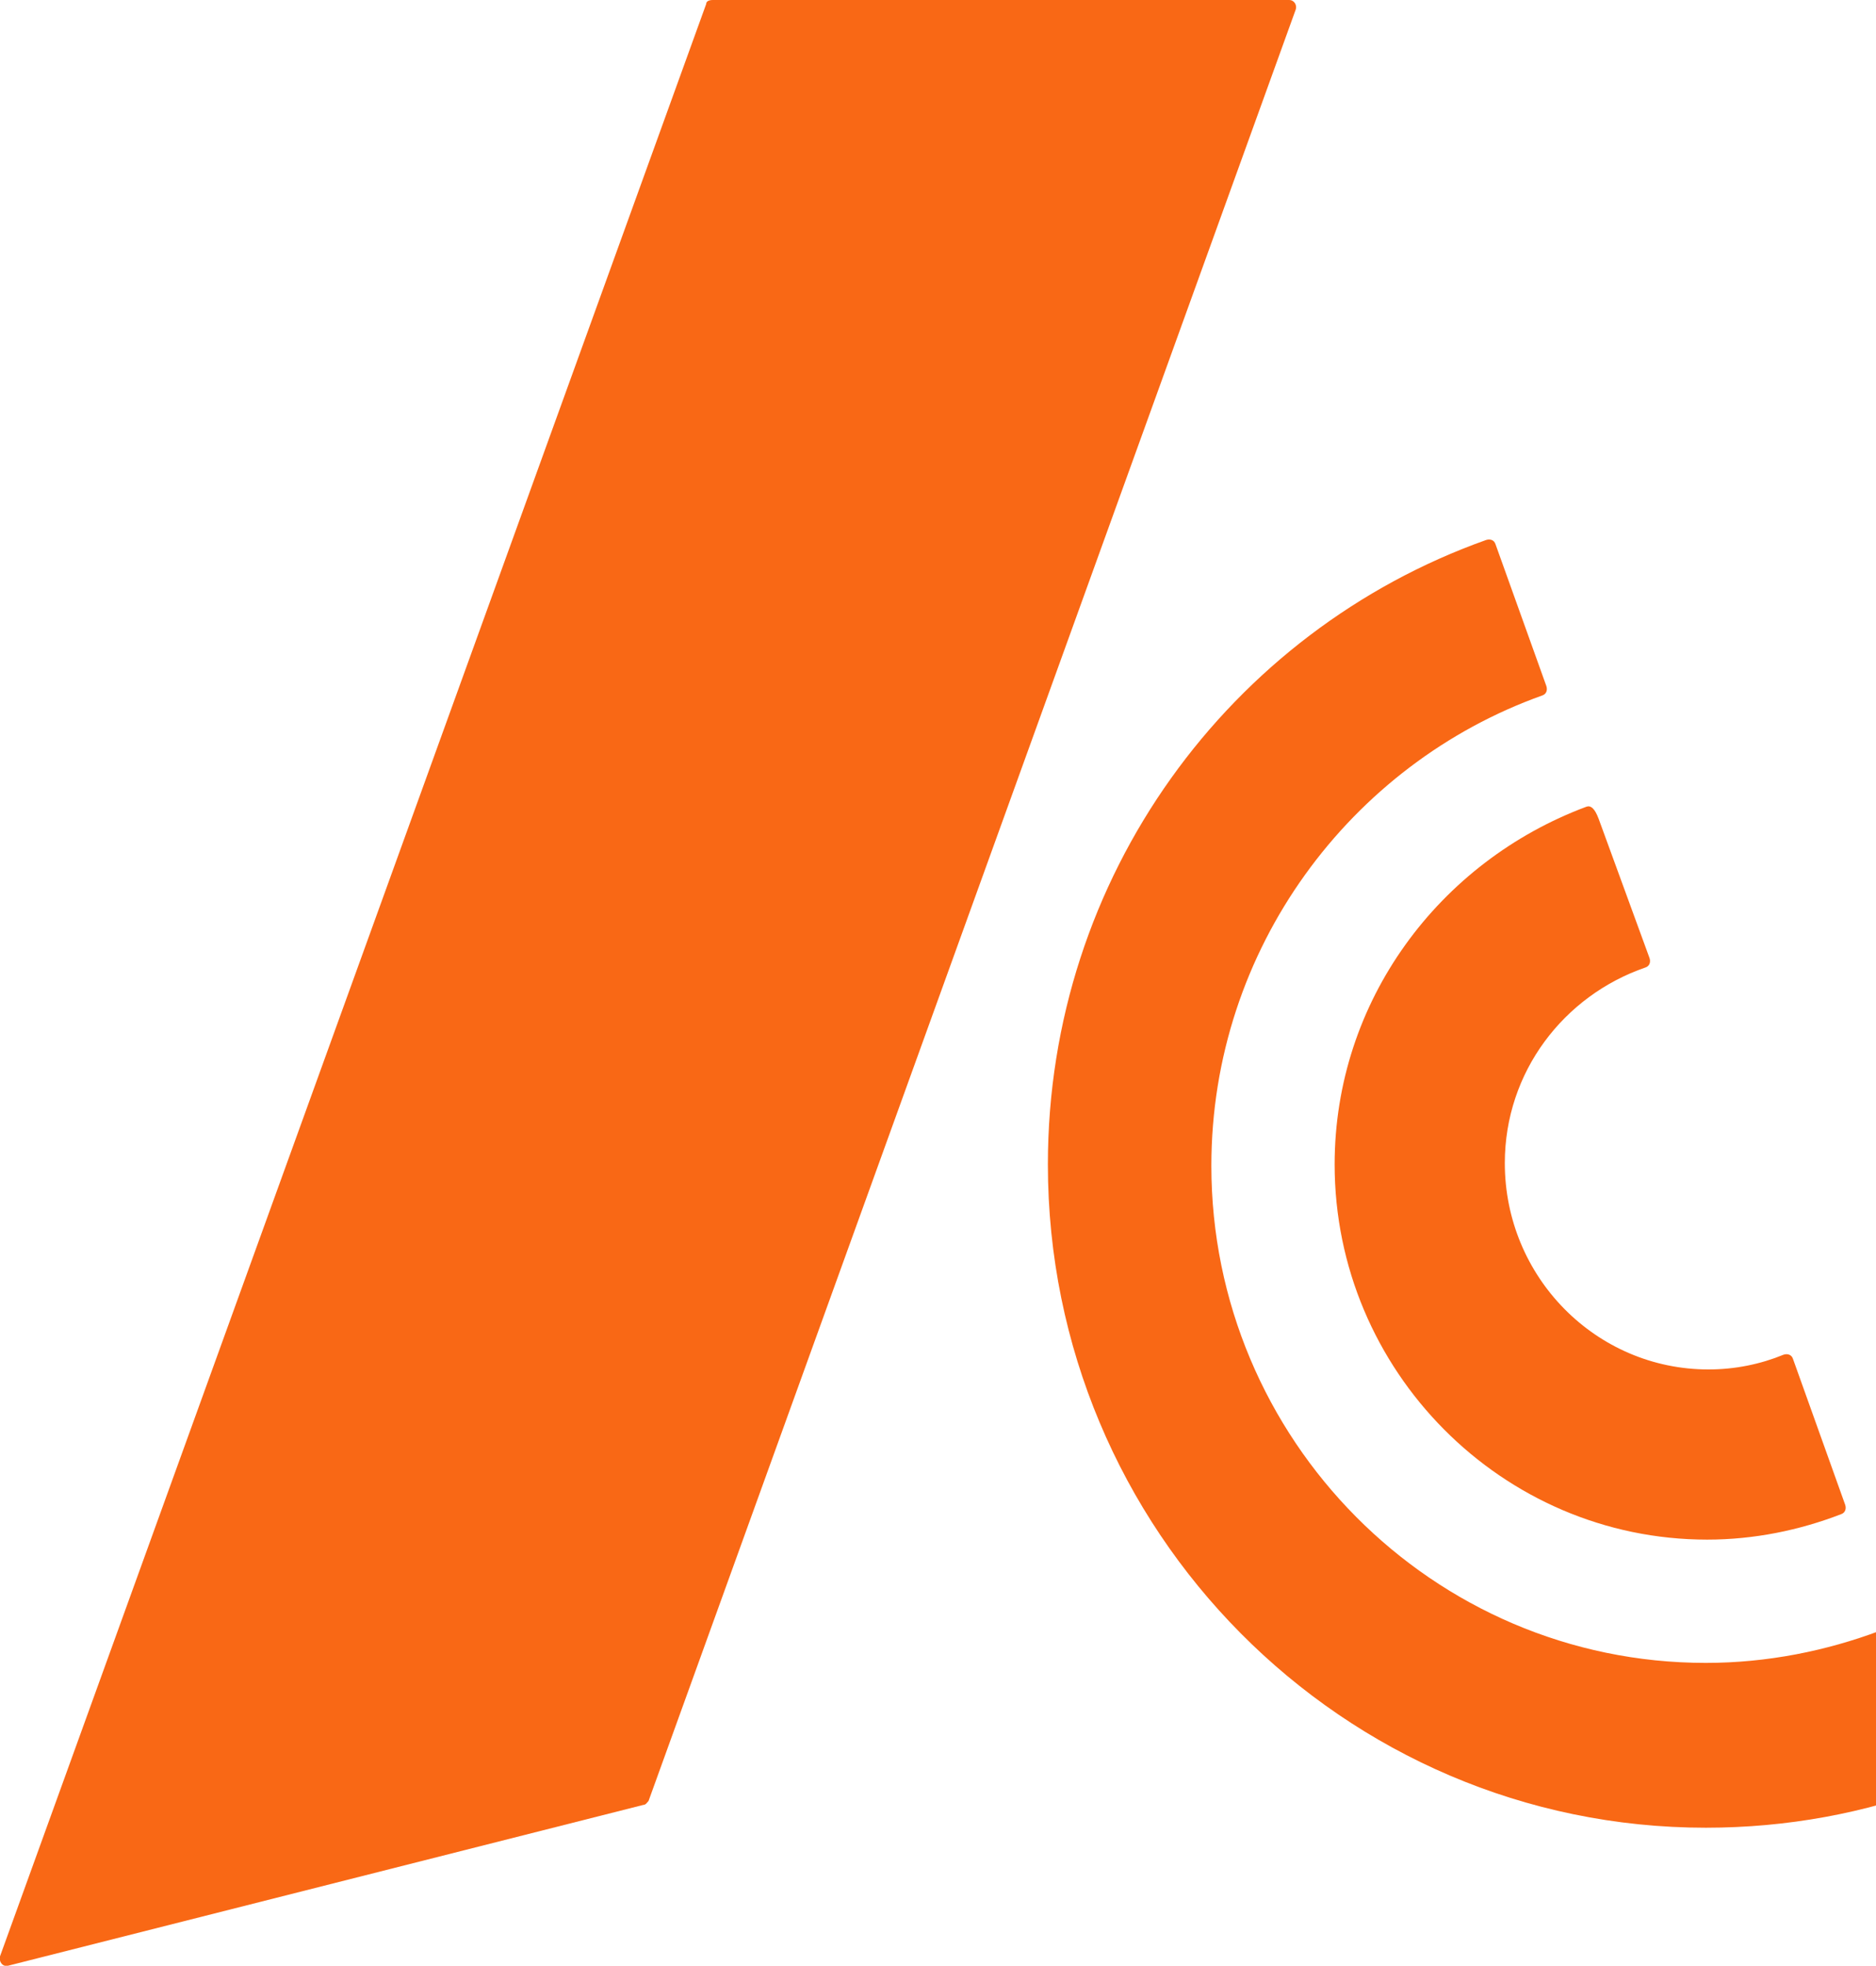
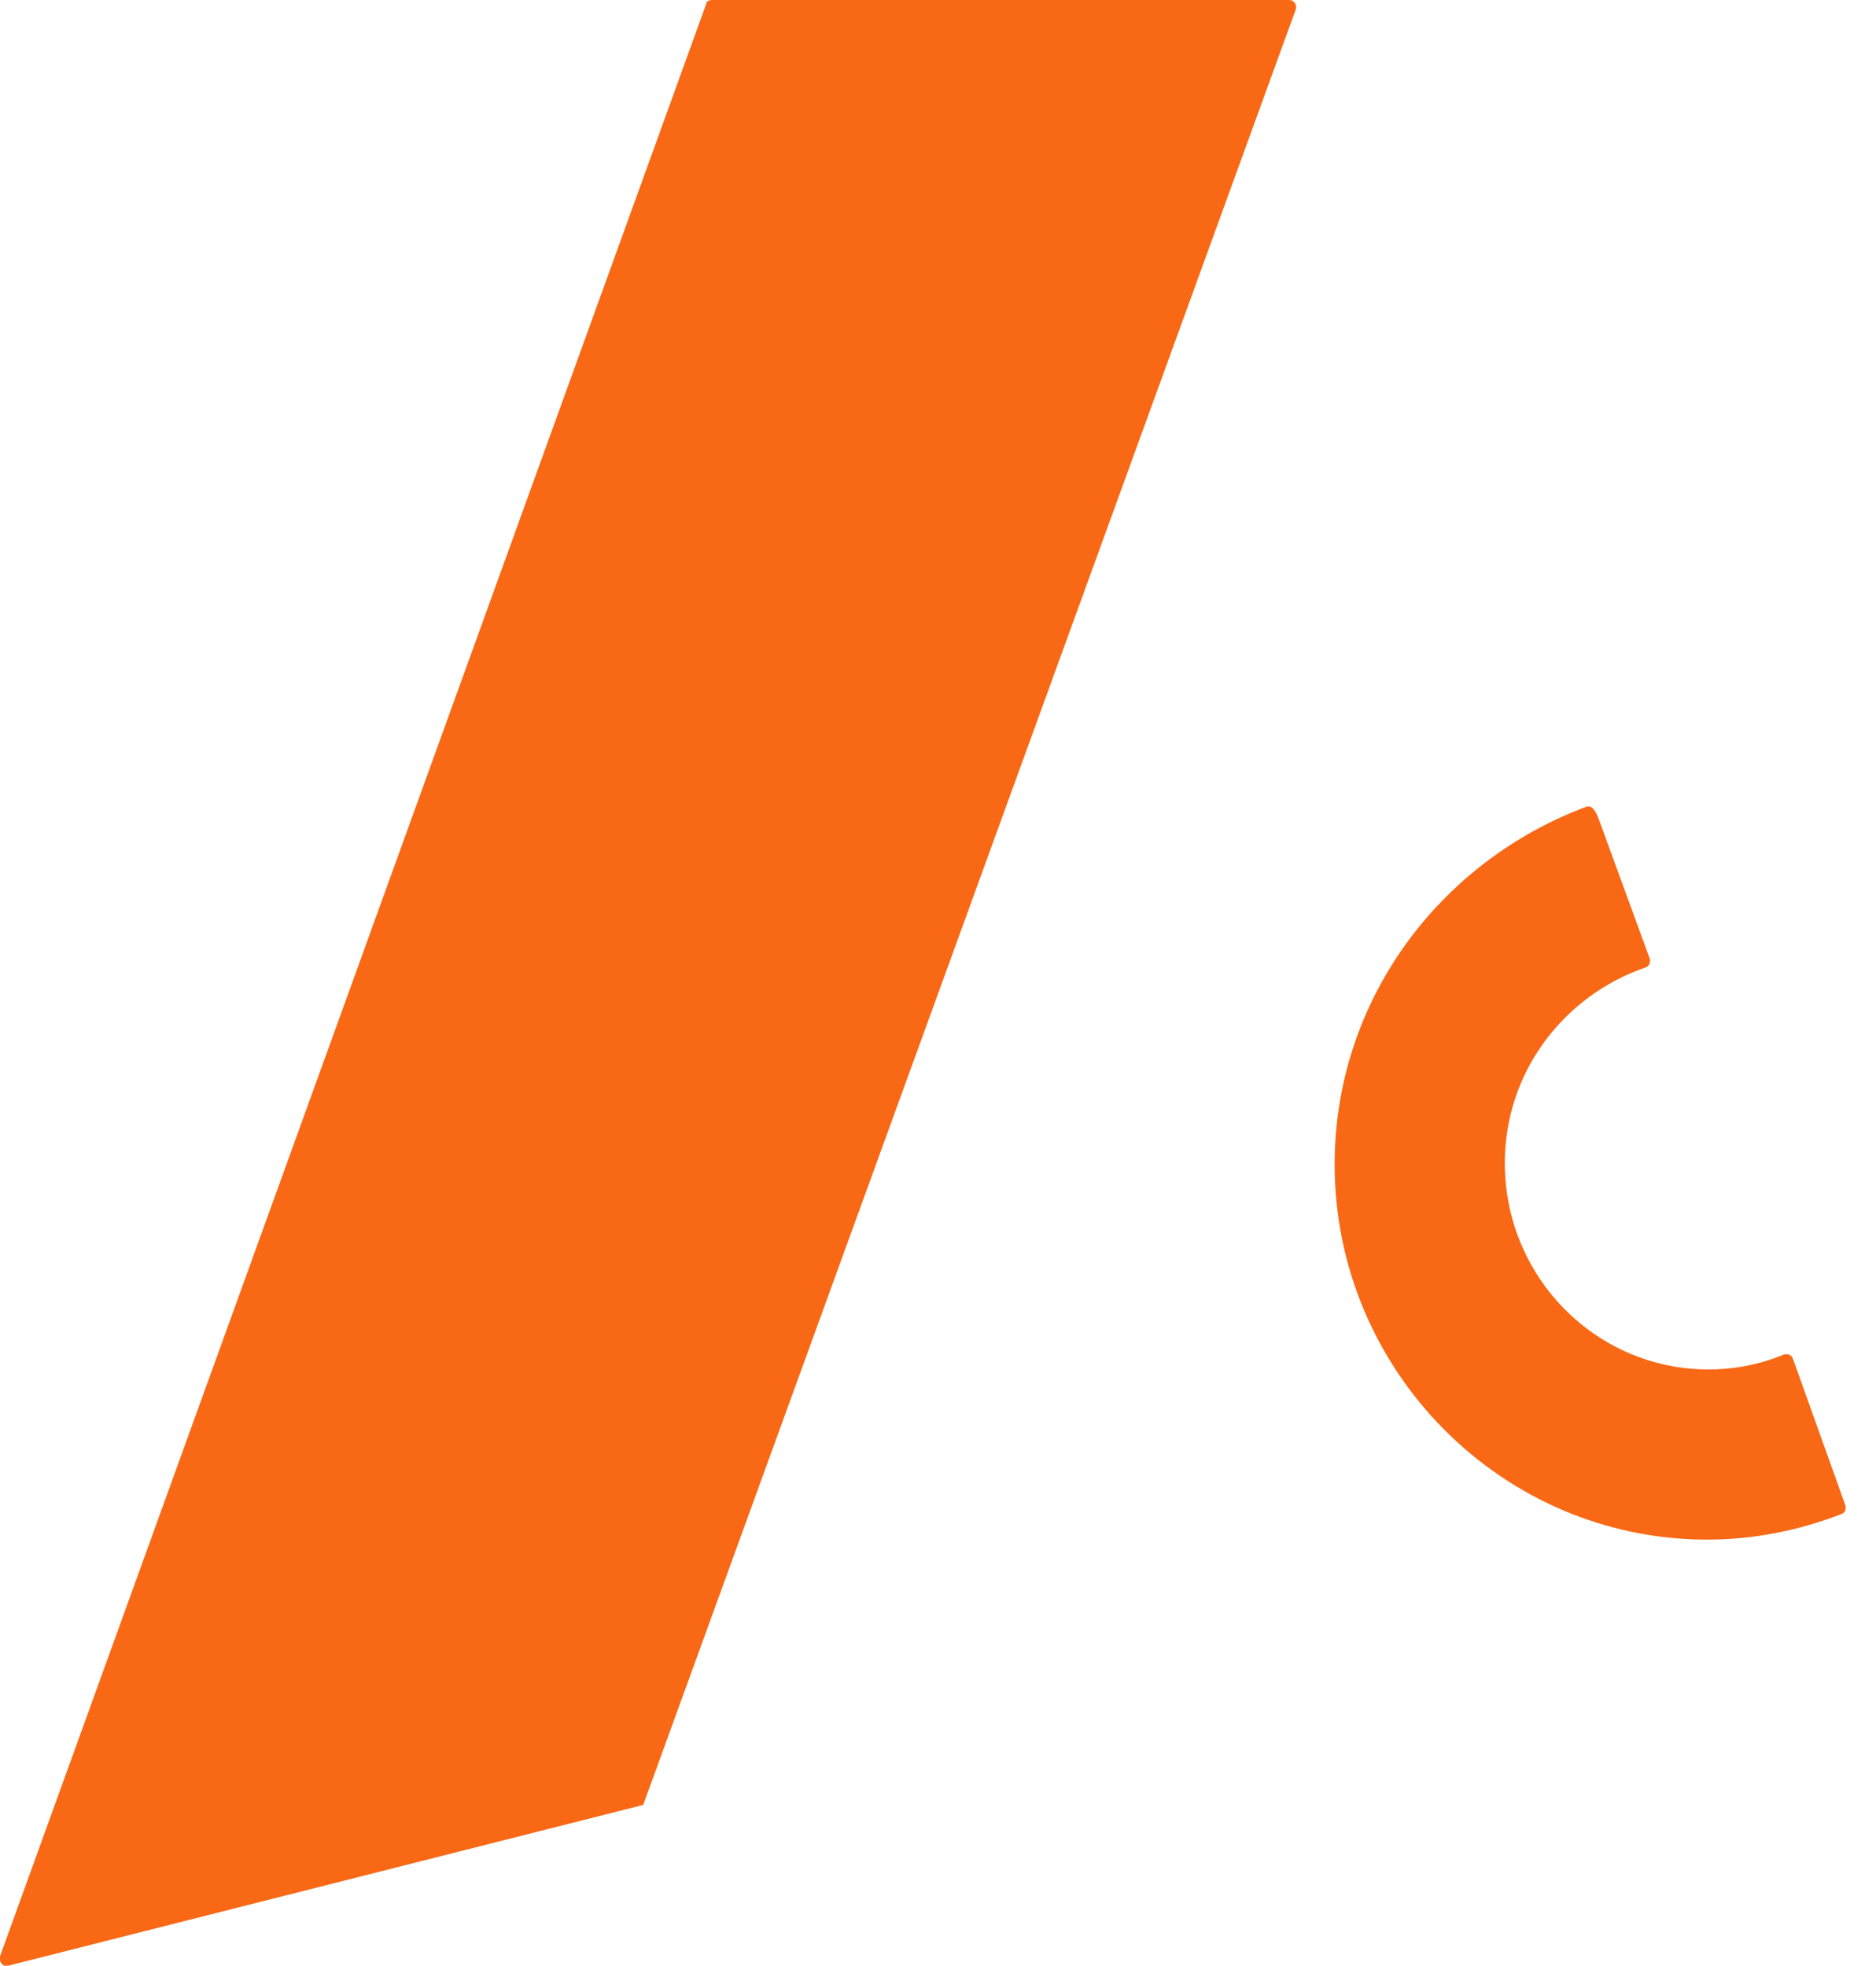
<svg xmlns="http://www.w3.org/2000/svg" version="1.1" id="Ebene_1" x="0px" y="0px" viewBox="0 0 140 146.7" style="enable-background:new 0 0 140 146.7;" xml:space="preserve">
  <style type="text/css">
	.st0{fill:#F96815;}
	.st1{fill:#001E62;}
</style>
  <g>
-     <path class="st0" d="M52.7,0.3L0,146c-0.1,0.4,0.2,0.8,0.6,0.7l47.4-12c0.2,0,0.3-0.2,0.4-0.3L96.7,0.7C96.8,0.4,96.6,0,96.2,0   H53.2C52.9,0,52.7,0.1,52.7,0.3" />
+     <path class="st0" d="M52.7,0.3L0,146c-0.1,0.4,0.2,0.8,0.6,0.7l47.4-12L96.7,0.7C96.8,0.4,96.6,0,96.2,0   H53.2C52.9,0,52.7,0.1,52.7,0.3" />
    <g>
-       <path class="st0" d="M127.3,124.1c-20.4,0-36.9-16.7-36.9-37.1c0-16.2,10.4-30,24.7-35.1c0.3-0.1,0.4-0.4,0.3-0.7l-3.8-10.6    c-0.1-0.3-0.4-0.4-0.7-0.3c-19.1,6.8-32.7,25.1-32.7,46.6c0,27.3,22,49.5,49.1,49.5c6.1,0,11.9-1.1,17.2-3.1    c0.3-0.1,0.4-0.4,0.3-0.7l-3.8-10.6c-0.1-0.3-0.4-0.4-0.7-0.3C136.3,123.2,131.9,124.1,127.3,124.1" />
      <path class="st0" d="M99.6,86.9c0,15.4,12.5,28,27.8,28c3.5,0,6.9-0.7,10-1.9c0.3-0.1,0.4-0.4,0.3-0.7l-3.9-10.9    c-0.1-0.3-0.4-0.4-0.7-0.3c-1.7,0.7-3.6,1.1-5.6,1.1c-8.4,0-15.2-6.9-15.2-15.4c0-6.8,4.4-12.5,10.5-14.6c0.3-0.1,0.4-0.4,0.3-0.7    l-3.8-10.4c-0.3-0.8-0.6-1-0.9-0.9C107.4,64.3,99.6,74.7,99.6,86.9" />
    </g>
  </g>
</svg>